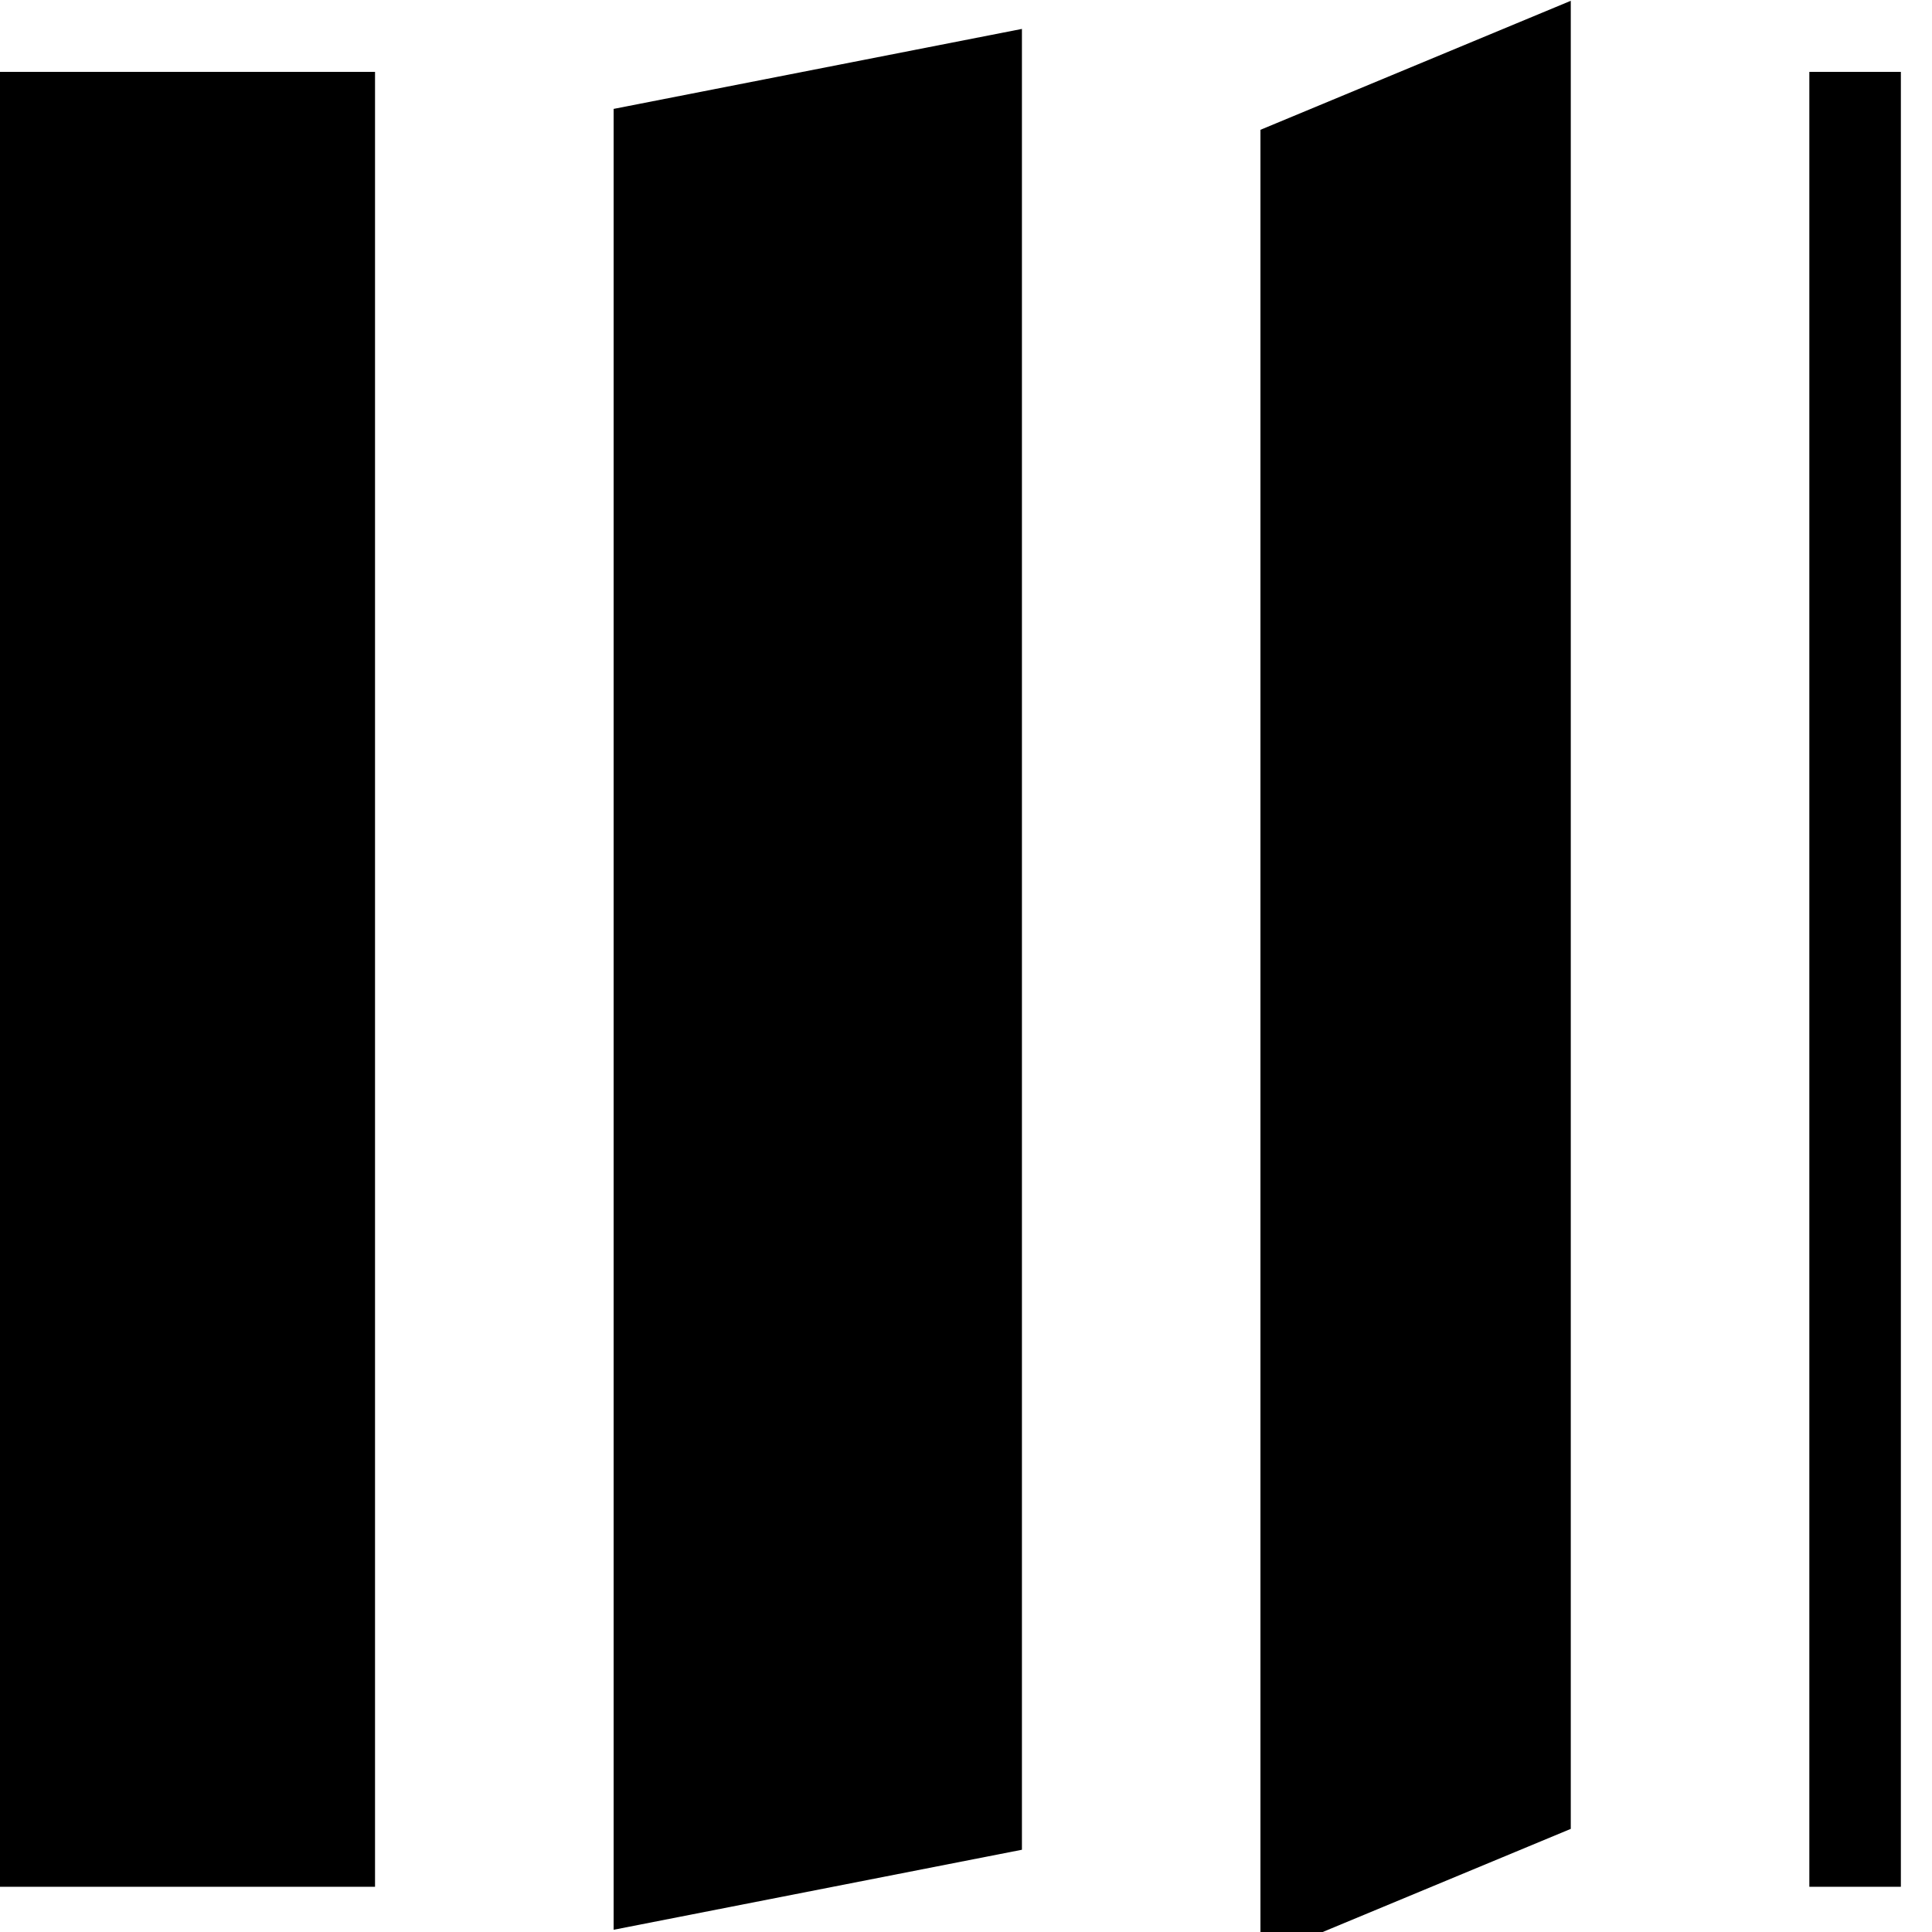
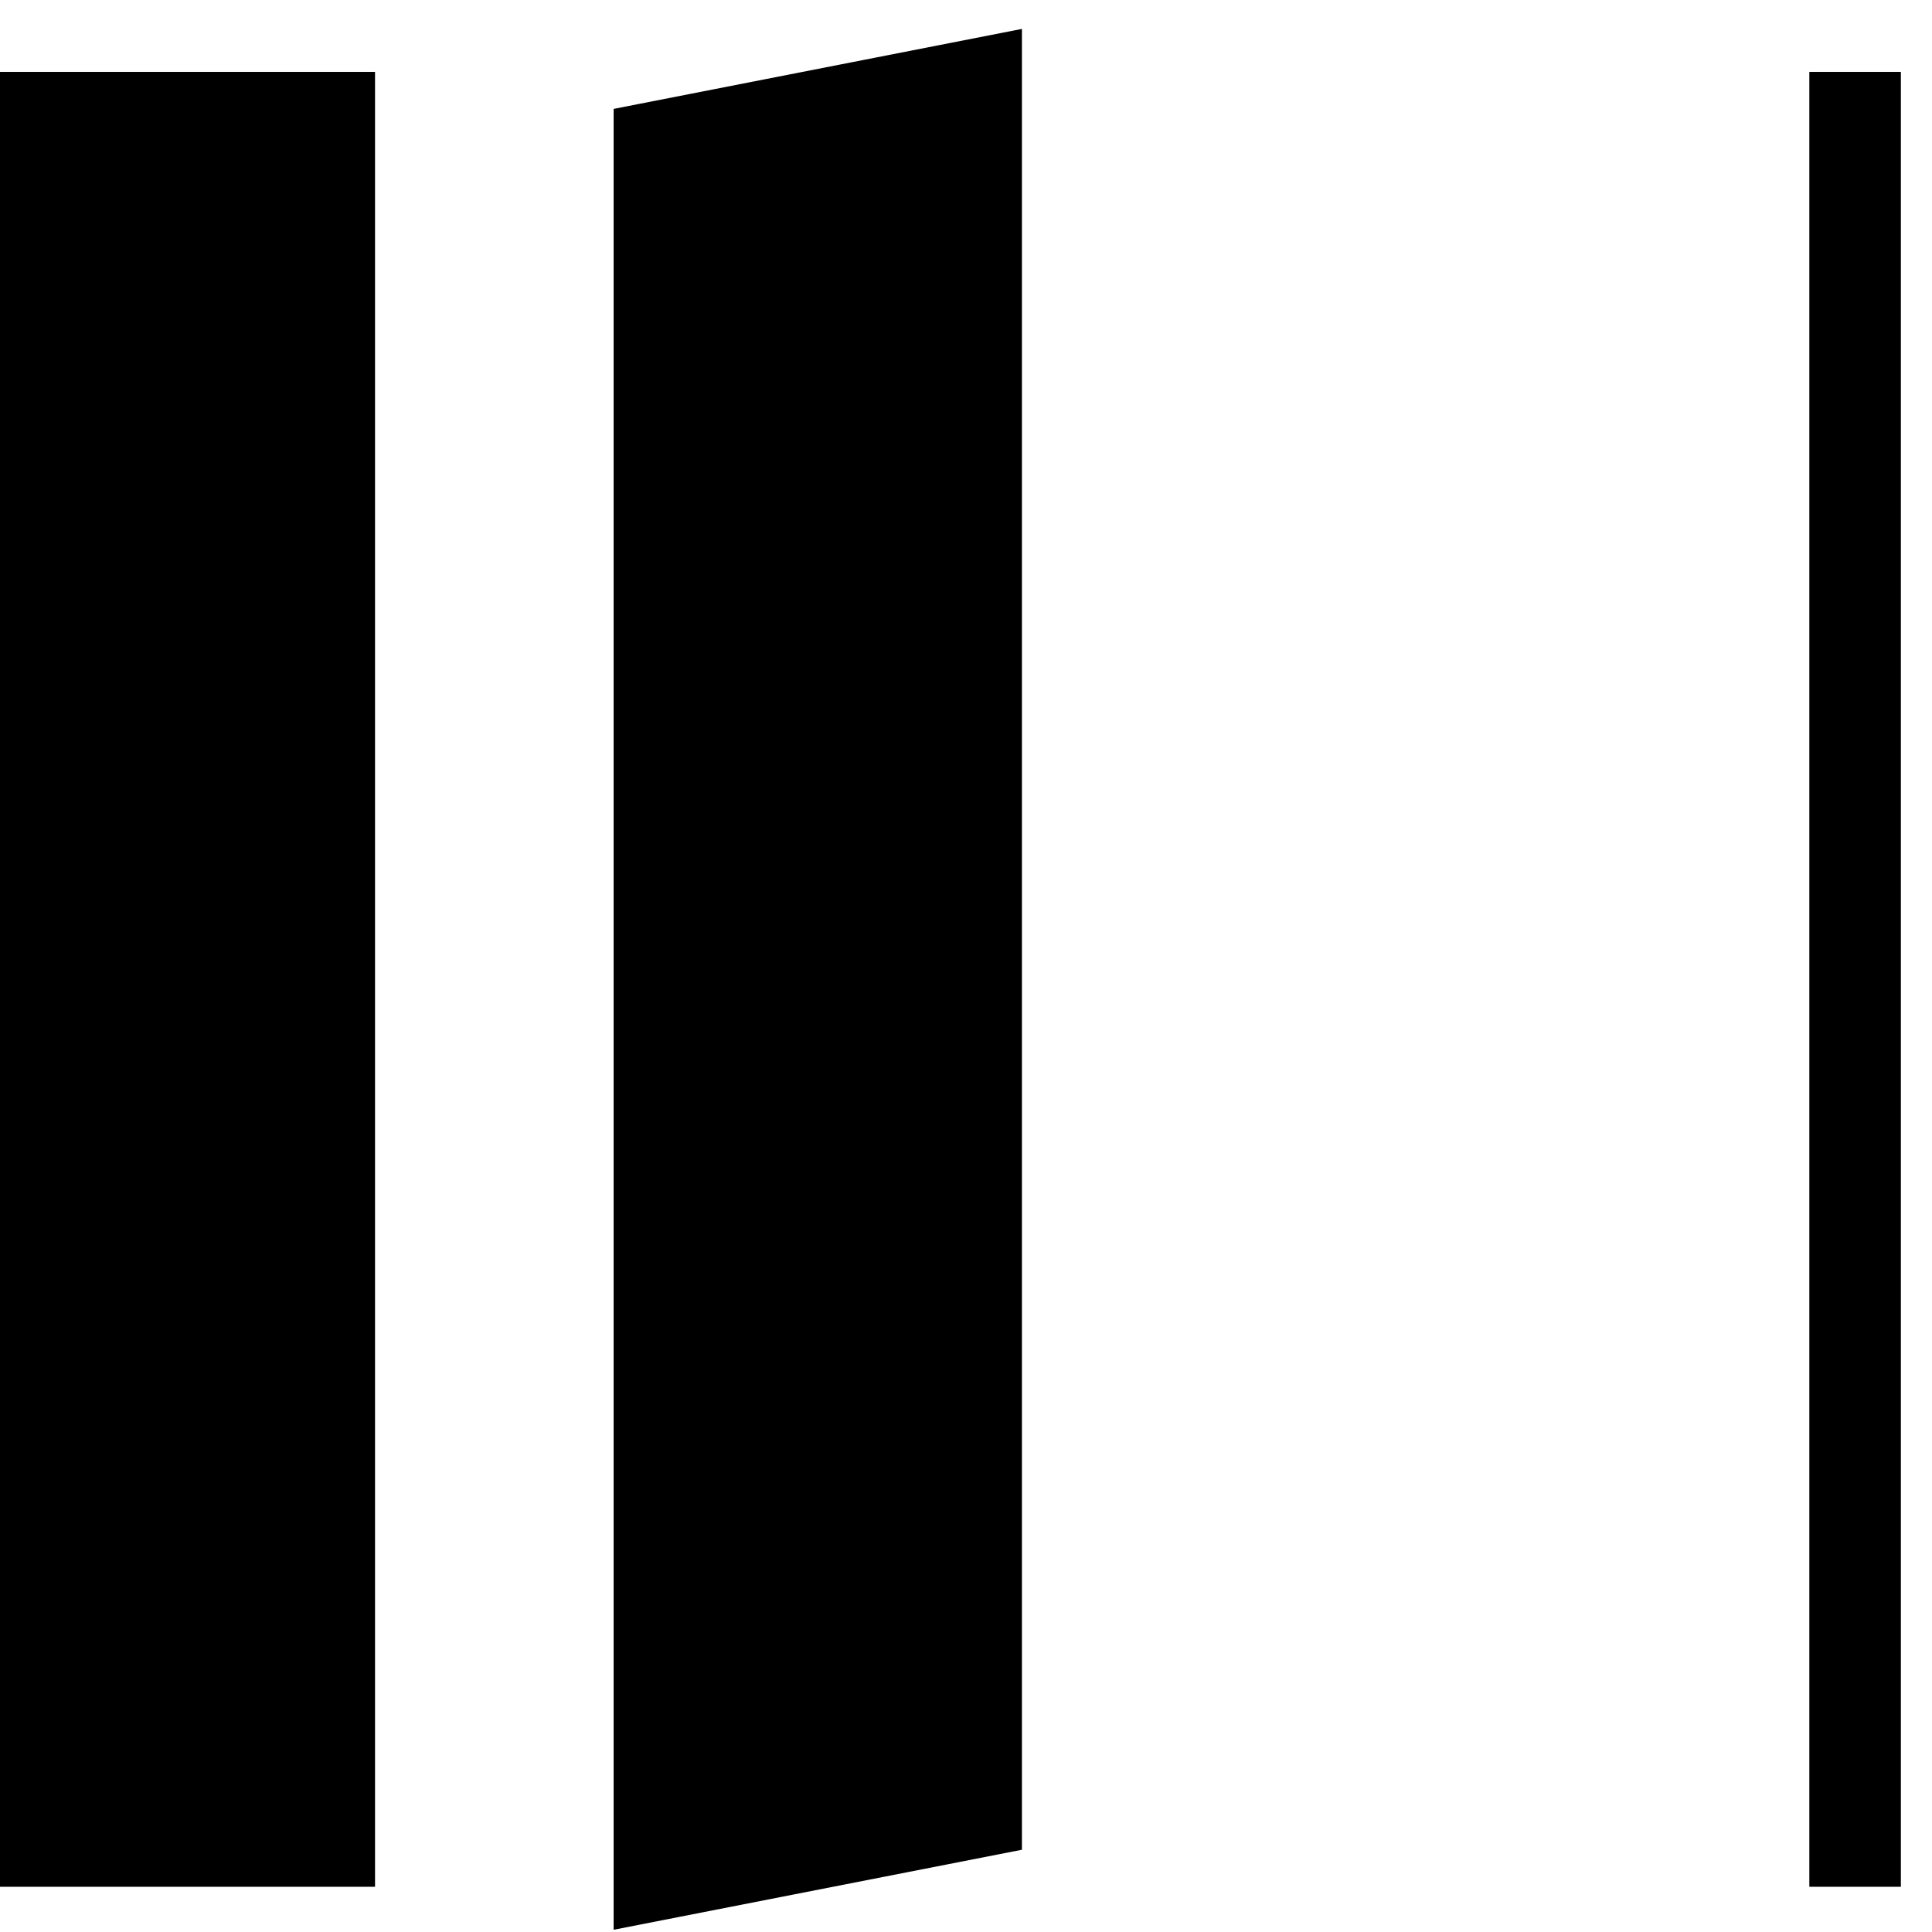
<svg xmlns="http://www.w3.org/2000/svg" id="Ebene_2" version="1.1" viewBox="0 0 96 96">
  <rect x="-1.653" y="3.572" width="20.288" height="90.181" />
  <polygon points="30.491 36.382 30.491 66.012 30.491 95.889 50.779 91.913 50.779 66.012 50.779 36.382 50.779 1.437 30.491 5.411 30.491 36.382" />
-   <polygon points="62.631 36.359 62.631 65.987 62.631 97.286 78.051 90.876 78.051 65.987 78.051 36.359 78.051 .04 62.631 6.45 62.631 36.359" />
  <rect x="89.905" y="3.572" width="4.548" height="90.181" />
</svg>